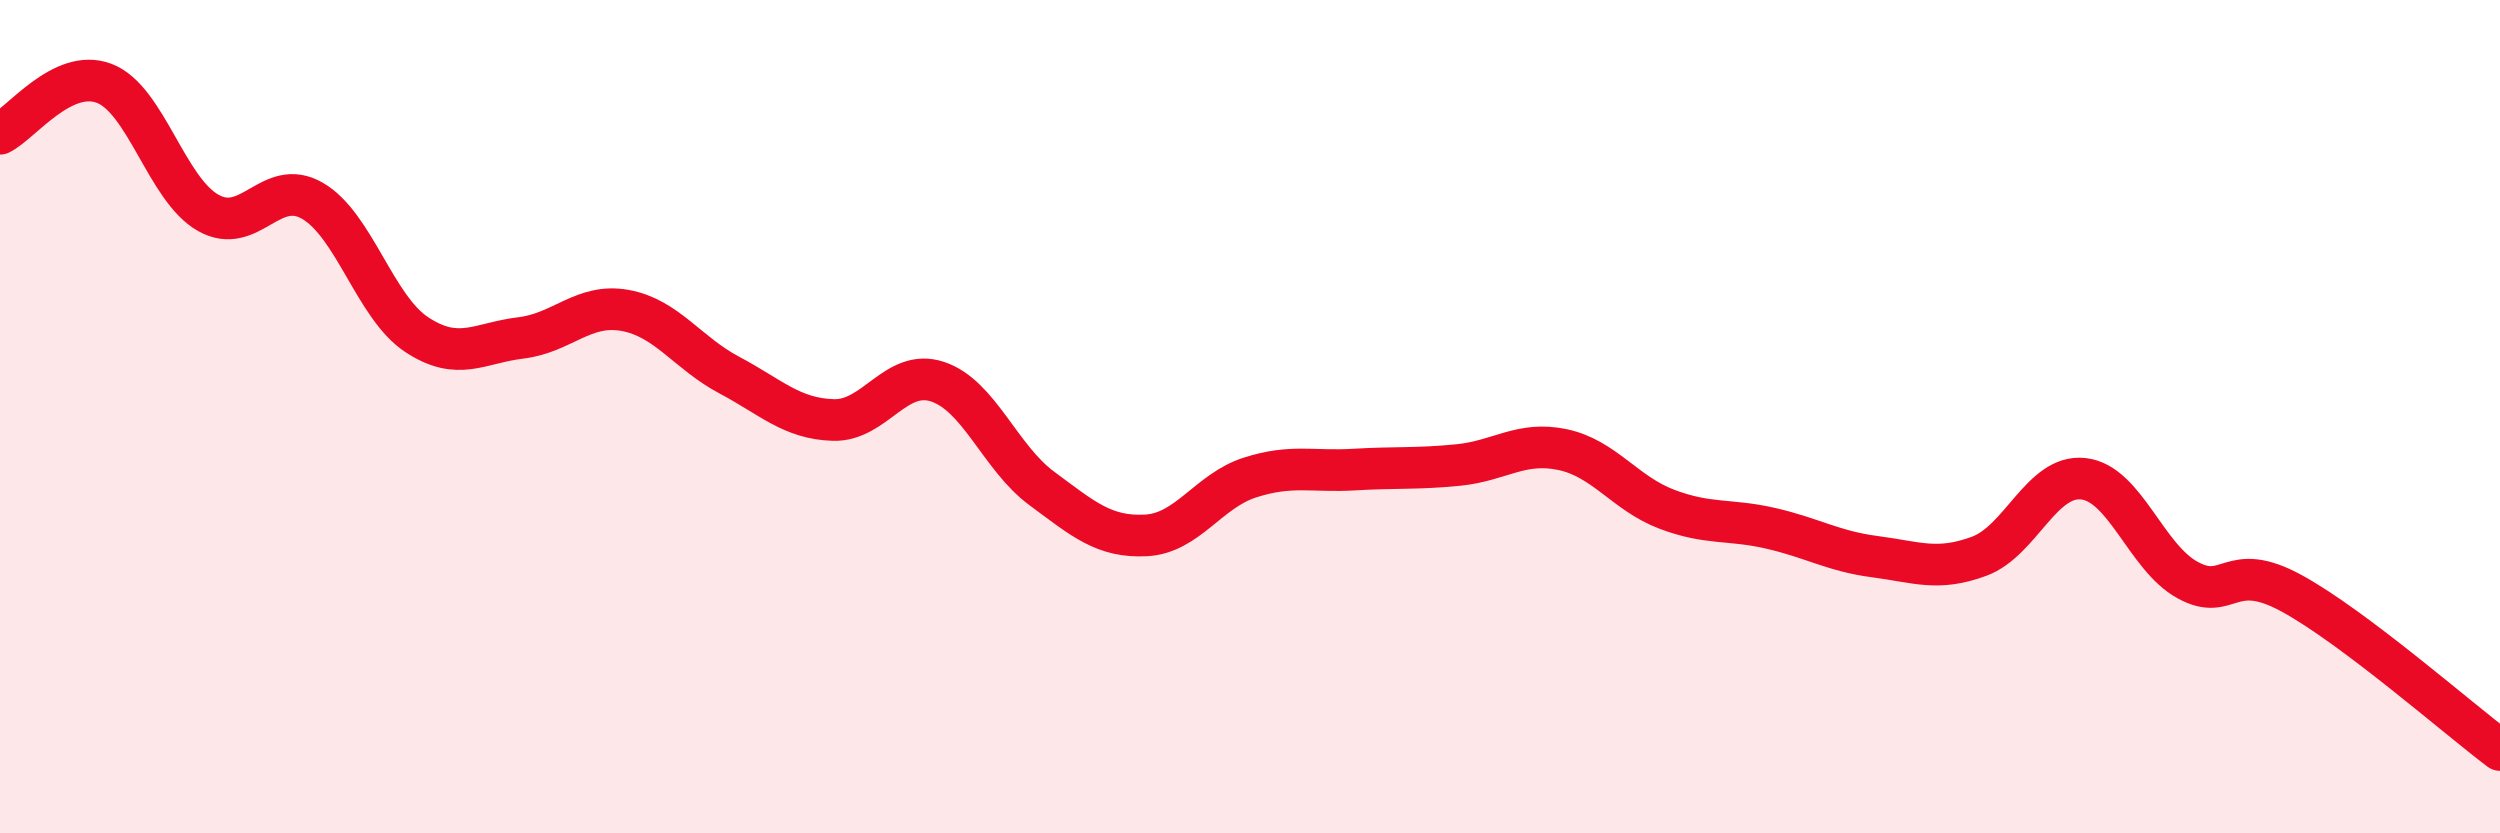
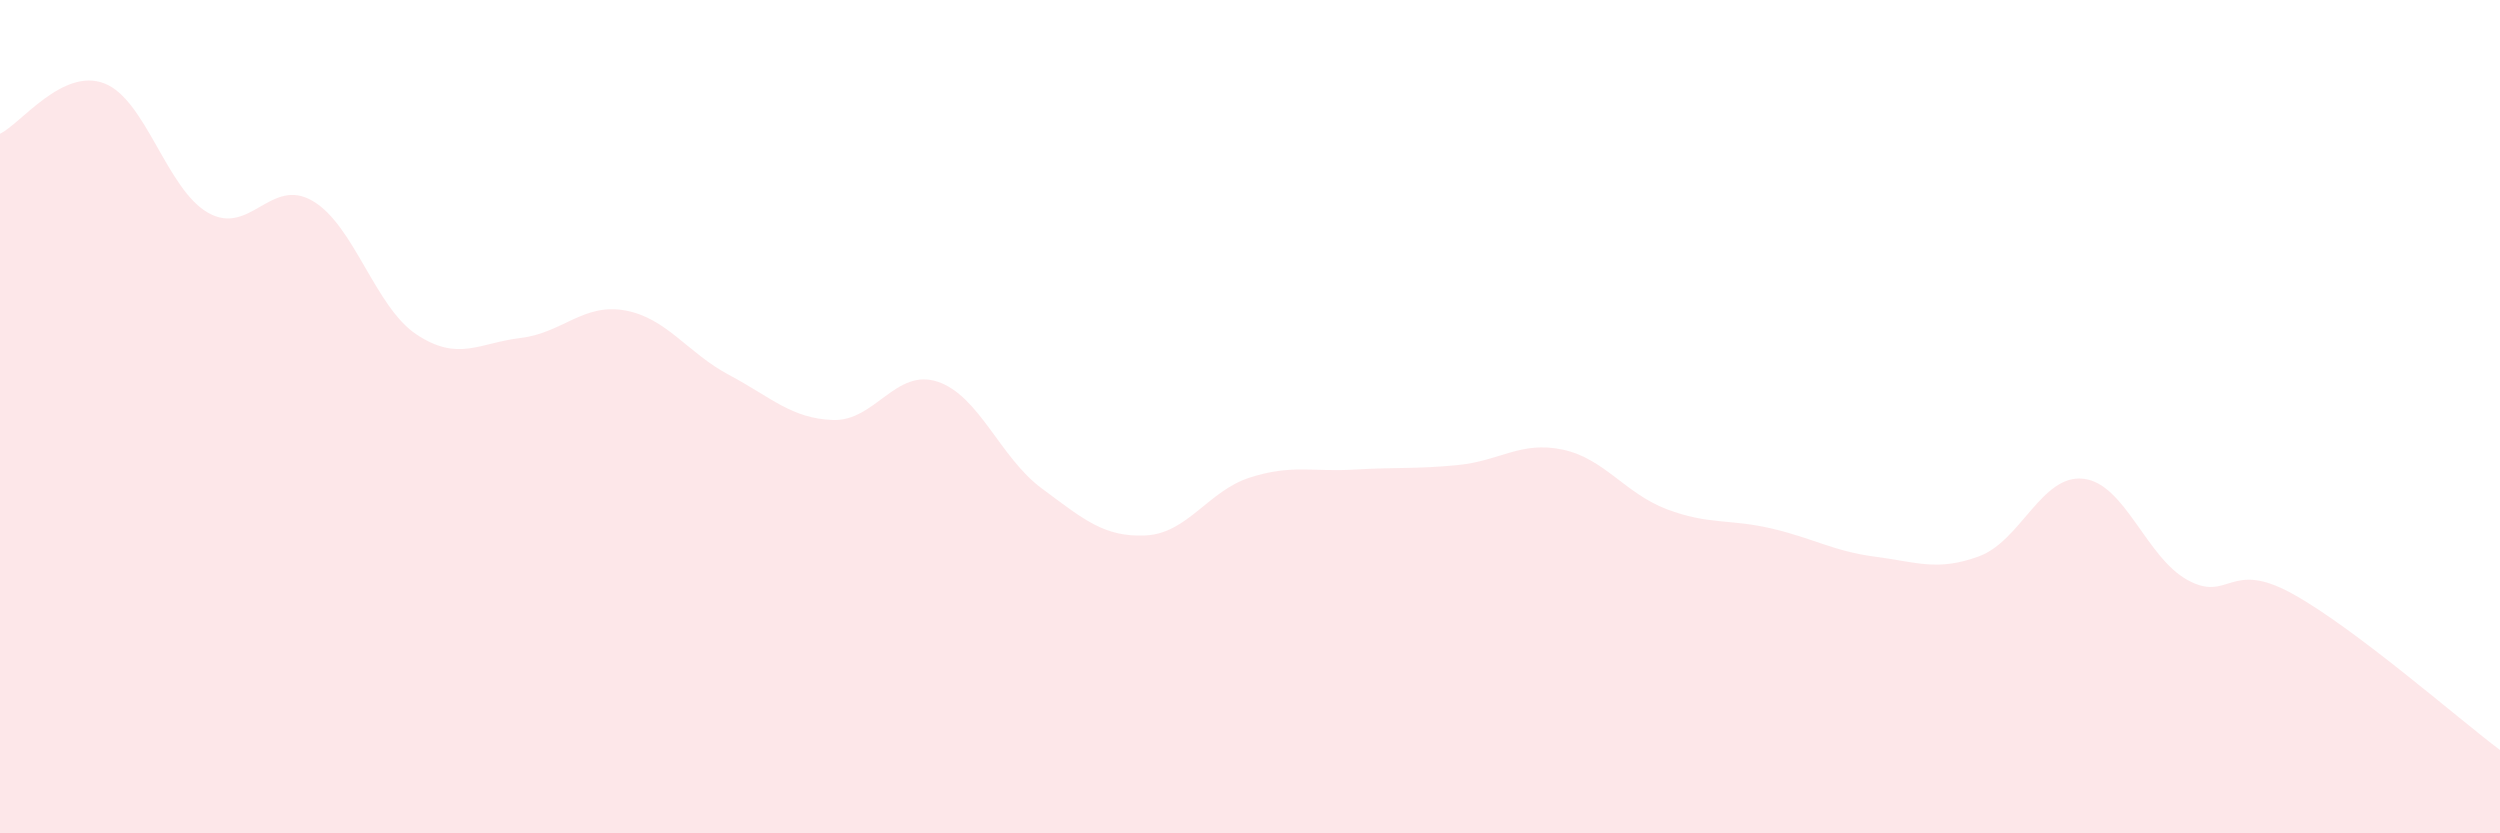
<svg xmlns="http://www.w3.org/2000/svg" width="60" height="20" viewBox="0 0 60 20">
  <path d="M 0,3.21 C 0.5,2.97 1.5,1.62 2.5,2 C 3.5,2.38 4,4.55 5,5.11 C 6,5.67 6.5,4.24 7.5,4.82 C 8.5,5.4 9,7.37 10,8.03 C 11,8.69 11.5,8.23 12.5,8.11 C 13.5,7.99 14,7.27 15,7.45 C 16,7.63 16.5,8.47 17.5,9 C 18.5,9.53 19,10.05 20,10.08 C 21,10.11 21.5,8.83 22.5,9.16 C 23.5,9.49 24,10.98 25,11.72 C 26,12.46 26.5,12.9 27.5,12.85 C 28.5,12.8 29,11.78 30,11.46 C 31,11.14 31.5,11.33 32.5,11.27 C 33.5,11.21 34,11.26 35,11.16 C 36,11.06 36.5,10.58 37.5,10.79 C 38.5,11 39,11.84 40,12.22 C 41,12.6 41.5,12.45 42.5,12.68 C 43.5,12.91 44,13.23 45,13.36 C 46,13.49 46.5,13.72 47.5,13.35 C 48.5,12.98 49,11.38 50,11.49 C 51,11.6 51.5,13.37 52.5,13.92 C 53.5,14.47 53.5,13.42 55,14.24 C 56.5,15.06 59,17.25 60,18L60 20L0 20Z" fill="#EB0A25" opacity="0.1" stroke-linecap="round" stroke-linejoin="round" />
-   <path d="M 0,3.21 C 0.5,2.97 1.5,1.62 2.5,2 C 3.5,2.38 4,4.55 5,5.11 C 6,5.67 6.5,4.24 7.5,4.82 C 8.5,5.4 9,7.37 10,8.03 C 11,8.69 11.5,8.23 12.5,8.11 C 13.5,7.99 14,7.27 15,7.45 C 16,7.63 16.5,8.47 17.5,9 C 18.5,9.53 19,10.05 20,10.08 C 21,10.11 21.5,8.83 22.5,9.16 C 23.5,9.49 24,10.98 25,11.72 C 26,12.46 26.5,12.9 27.5,12.85 C 28.5,12.8 29,11.78 30,11.46 C 31,11.14 31.5,11.33 32.5,11.27 C 33.5,11.21 34,11.26 35,11.16 C 36,11.06 36.5,10.58 37.5,10.79 C 38.5,11 39,11.84 40,12.22 C 41,12.6 41.5,12.45 42.5,12.68 C 43.5,12.91 44,13.23 45,13.36 C 46,13.49 46.5,13.72 47.5,13.35 C 48.5,12.98 49,11.38 50,11.49 C 51,11.6 51.5,13.37 52.5,13.92 C 53.5,14.47 53.5,13.42 55,14.24 C 56.5,15.06 59,17.25 60,18" stroke="#EB0A25" stroke-width="1" fill="none" stroke-linecap="round" stroke-linejoin="round" />
</svg>